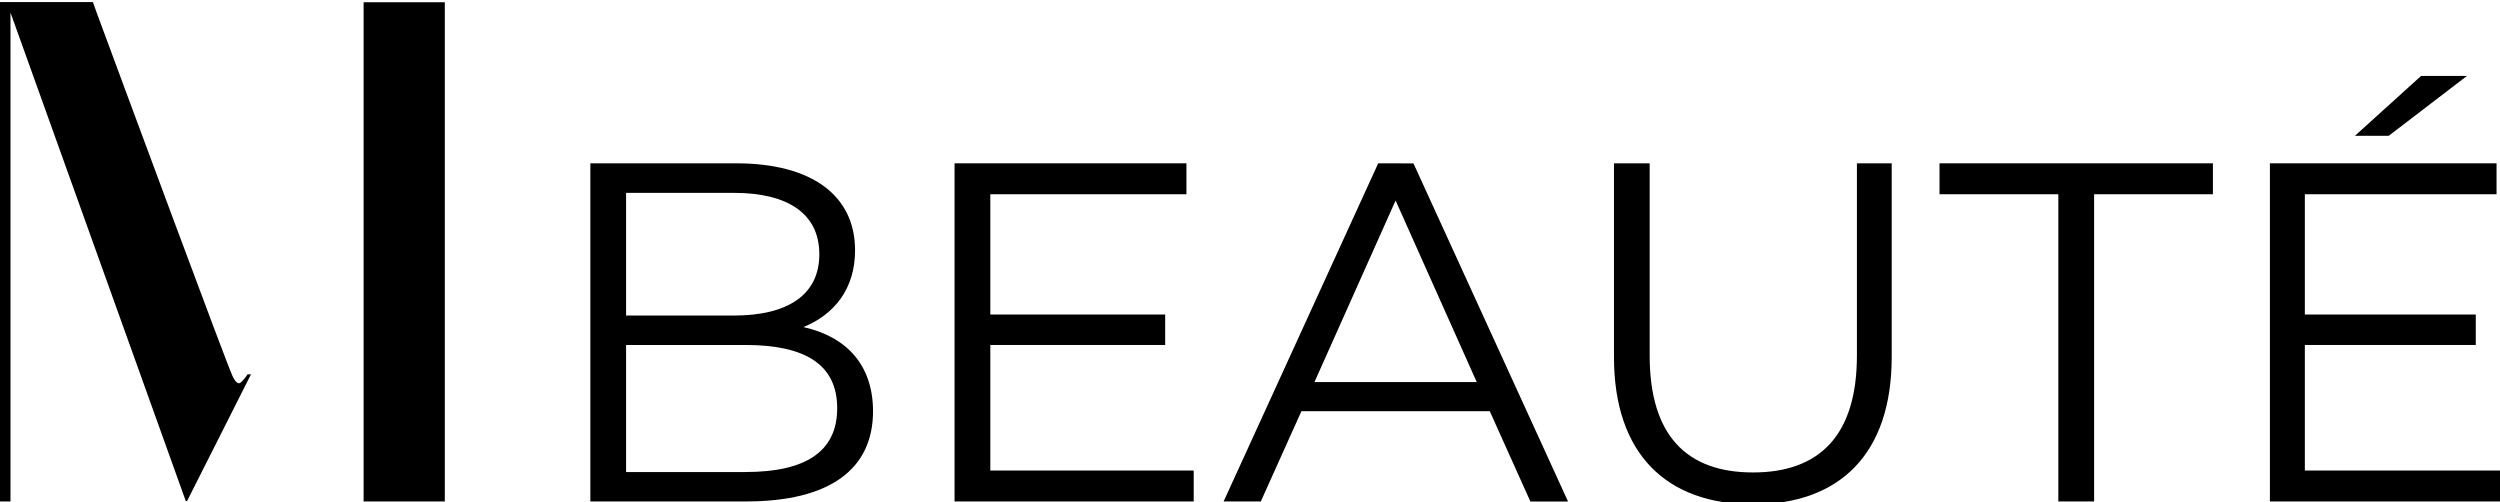
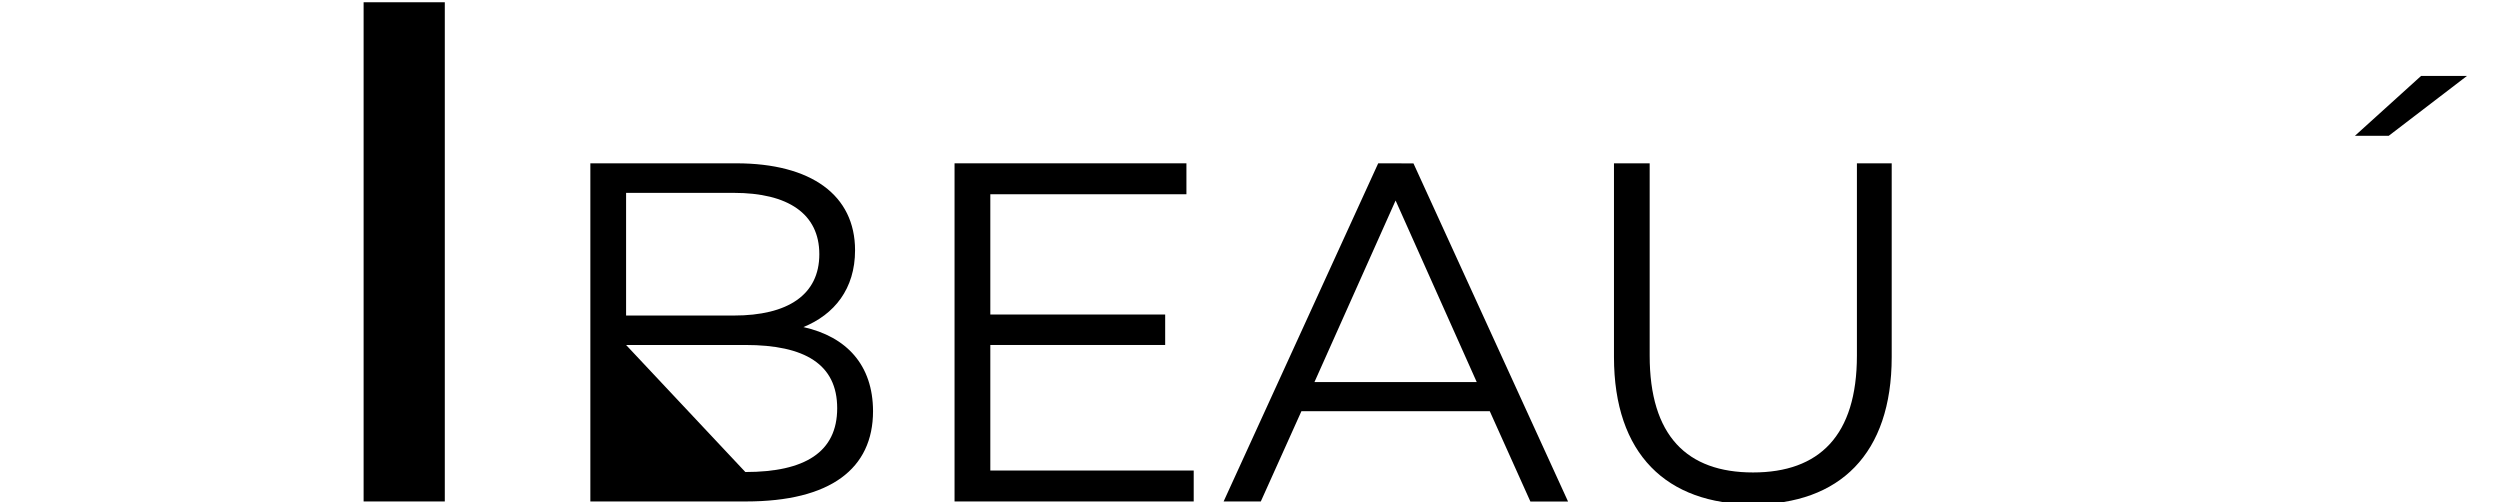
<svg xmlns="http://www.w3.org/2000/svg" width="100%" height="100%" viewBox="0 0 687 138" version="1.1" xml:space="preserve" style="fill-rule:evenodd;clip-rule:evenodd;stroke-linejoin:round;stroke-miterlimit:2;">
  <g transform="matrix(1,0,0,1,-156,-430)">
-     <path d="M376.77,519.88C385.26,516.43 390.97,509.4 390.97,498.78C390.97,483.64 378.97,474.88 358.32,474.88L318.23,474.88L318.23,567.8L361,567.8C384.23,567.8 395.91,558.8 395.91,542.98C395.88,530.37 388.71,522.54 376.77,519.88ZM328.05,483L357.65,483C372.52,483 381.15,488.71 381.15,499.86C381.15,511.01 372.52,516.71 357.65,516.71L328.05,516.71L328.05,483ZM360.84,559.73L328.05,559.73L328.05,524.8L360.84,524.8C377.17,524.8 386.06,530.1 386.06,542.18C386.06,554.26 377.17,559.71 360.84,559.71L360.84,559.73Z" style="fill-rule:nonzero;" />
+     <path d="M376.77,519.88C385.26,516.43 390.97,509.4 390.97,498.78C390.97,483.64 378.97,474.88 358.32,474.88L318.23,474.88L318.23,567.8L361,567.8C384.23,567.8 395.91,558.8 395.91,542.98C395.88,530.37 388.71,522.54 376.77,519.88ZM328.05,483L357.65,483C372.52,483 381.15,488.71 381.15,499.86C381.15,511.01 372.52,516.71 357.65,516.71L328.05,516.71L328.05,483ZM360.84,559.73L328.05,524.8L360.84,524.8C377.17,524.8 386.06,530.1 386.06,542.18C386.06,554.26 377.17,559.71 360.84,559.71L360.84,559.73Z" style="fill-rule:nonzero;" />
  </g>
  <g transform="matrix(1,0,0,1,-156,-430)">
    <path d="M428.14,524.8L476.19,524.8L476.19,516.43L428.14,516.43L428.14,483.38L482.03,483.38L482.03,474.88L418.31,474.88L418.31,567.8L484.03,567.8L484.03,559.3L428.14,559.3L428.14,524.8Z" style="fill-rule:nonzero;" />
  </g>
  <g transform="matrix(1,0,0,1,-156,-430)">
    <path d="M534.73,474.88L492.25,567.8L502.47,567.8L513.63,543L565.39,543L576.55,567.82L586.9,567.82L544.42,474.9L534.73,474.88ZM517.21,535L539.51,485.1L561.81,535L517.21,535Z" style="fill-rule:nonzero;" />
  </g>
  <g transform="matrix(1,0,0,1,-156,-430)">
    <path d="M666.28,527.72C666.28,549.72 655.92,559.83 637.74,559.83C619.56,559.83 609.33,549.75 609.33,527.72L609.33,474.88L599.52,474.88L599.52,528.11C599.52,554.79 613.98,568.59 637.74,568.59C661.5,568.59 675.84,554.79 675.84,528.11L675.84,474.88L666.28,474.88L666.28,527.72Z" style="fill-rule:nonzero;" />
  </g>
  <g transform="matrix(1,0,0,1,-156,-430)">
-     <path d="M688.98,483.38L721.63,483.38L721.63,567.8L731.46,567.8L731.46,483.38L764.11,483.38L764.11,474.88L688.98,474.88L688.98,483.38Z" style="fill-rule:nonzero;" />
-   </g>
+     </g>
  <g transform="matrix(1,0,0,1,-156,-430)">
    <path d="M833.93,450.86L821.32,450.86L803.13,467.32L812.42,467.32L833.93,450.86Z" style="fill-rule:nonzero;" />
  </g>
  <g transform="matrix(1,0,0,1,-156,-430)">
-     <path d="M789.37,559.3L789.37,524.8L836.34,524.8L836.34,516.43L789.37,516.43L789.37,483.38L842.05,483.38L842.05,474.88L779.77,474.88L779.77,567.8L844,567.8L844,559.3L789.37,559.3Z" style="fill-rule:nonzero;" />
-   </g>
+     </g>
  <g transform="matrix(1,0,0,1,-156,-430)">
    <rect x="255.92" y="430.62" width="22.31" height="137.18" />
  </g>
  <g transform="matrix(1,0,0,1,-156,-430)">
-     <path d="M222.83,534.44C222.08,535.27 221.83,535.31 221.73,535.32C220.87,535.4 220.08,533.75 219.89,533.32C218.33,530.07 192.01,459 182.53,433.38L181.53,430.56L156,430.56L156,567.8L158.88,567.8L158.88,433.45C174.953,478.223 191.02,522.993 207.08,567.76L207.43,567.64C213.277,556.047 219.123,544.457 224.97,532.87L224.04,532.87C223.678,533.424 223.273,533.949 222.83,534.44Z" style="fill-rule:nonzero;" />
-   </g>
+     </g>
</svg>